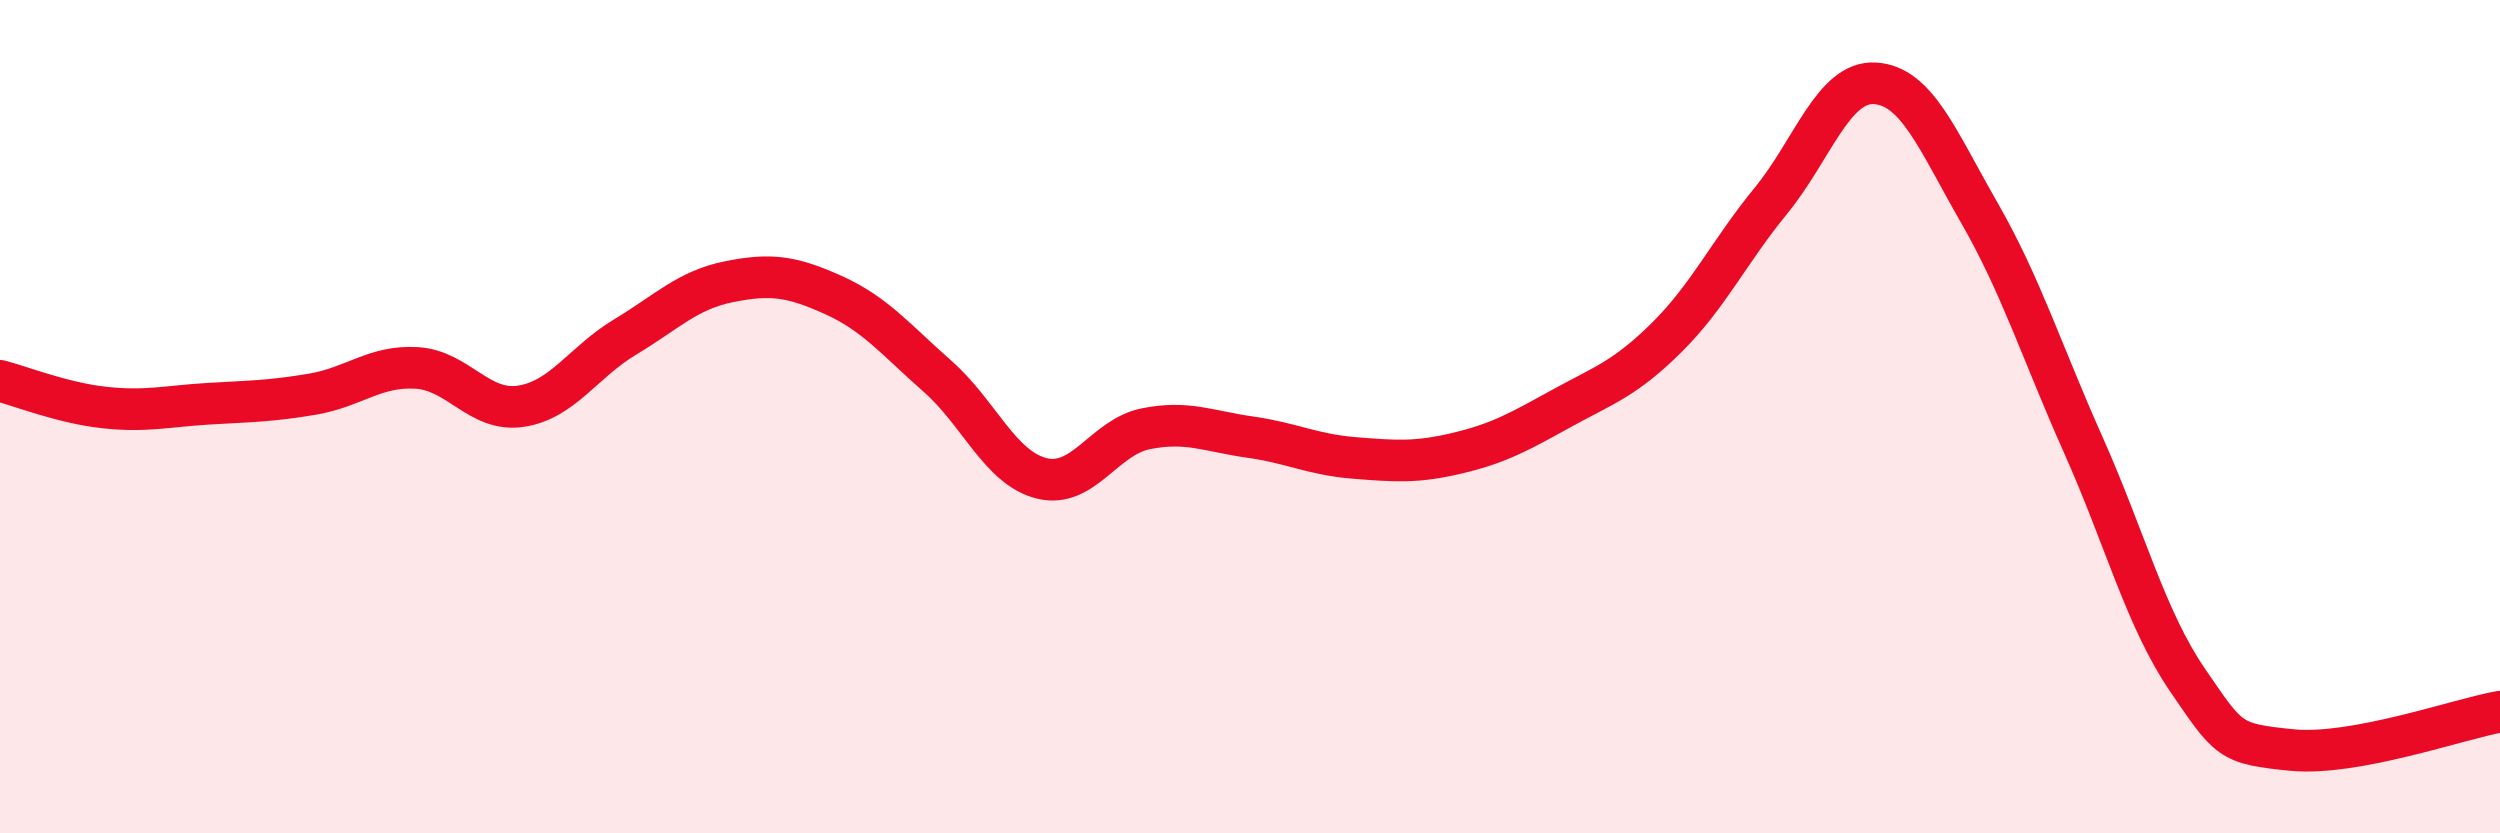
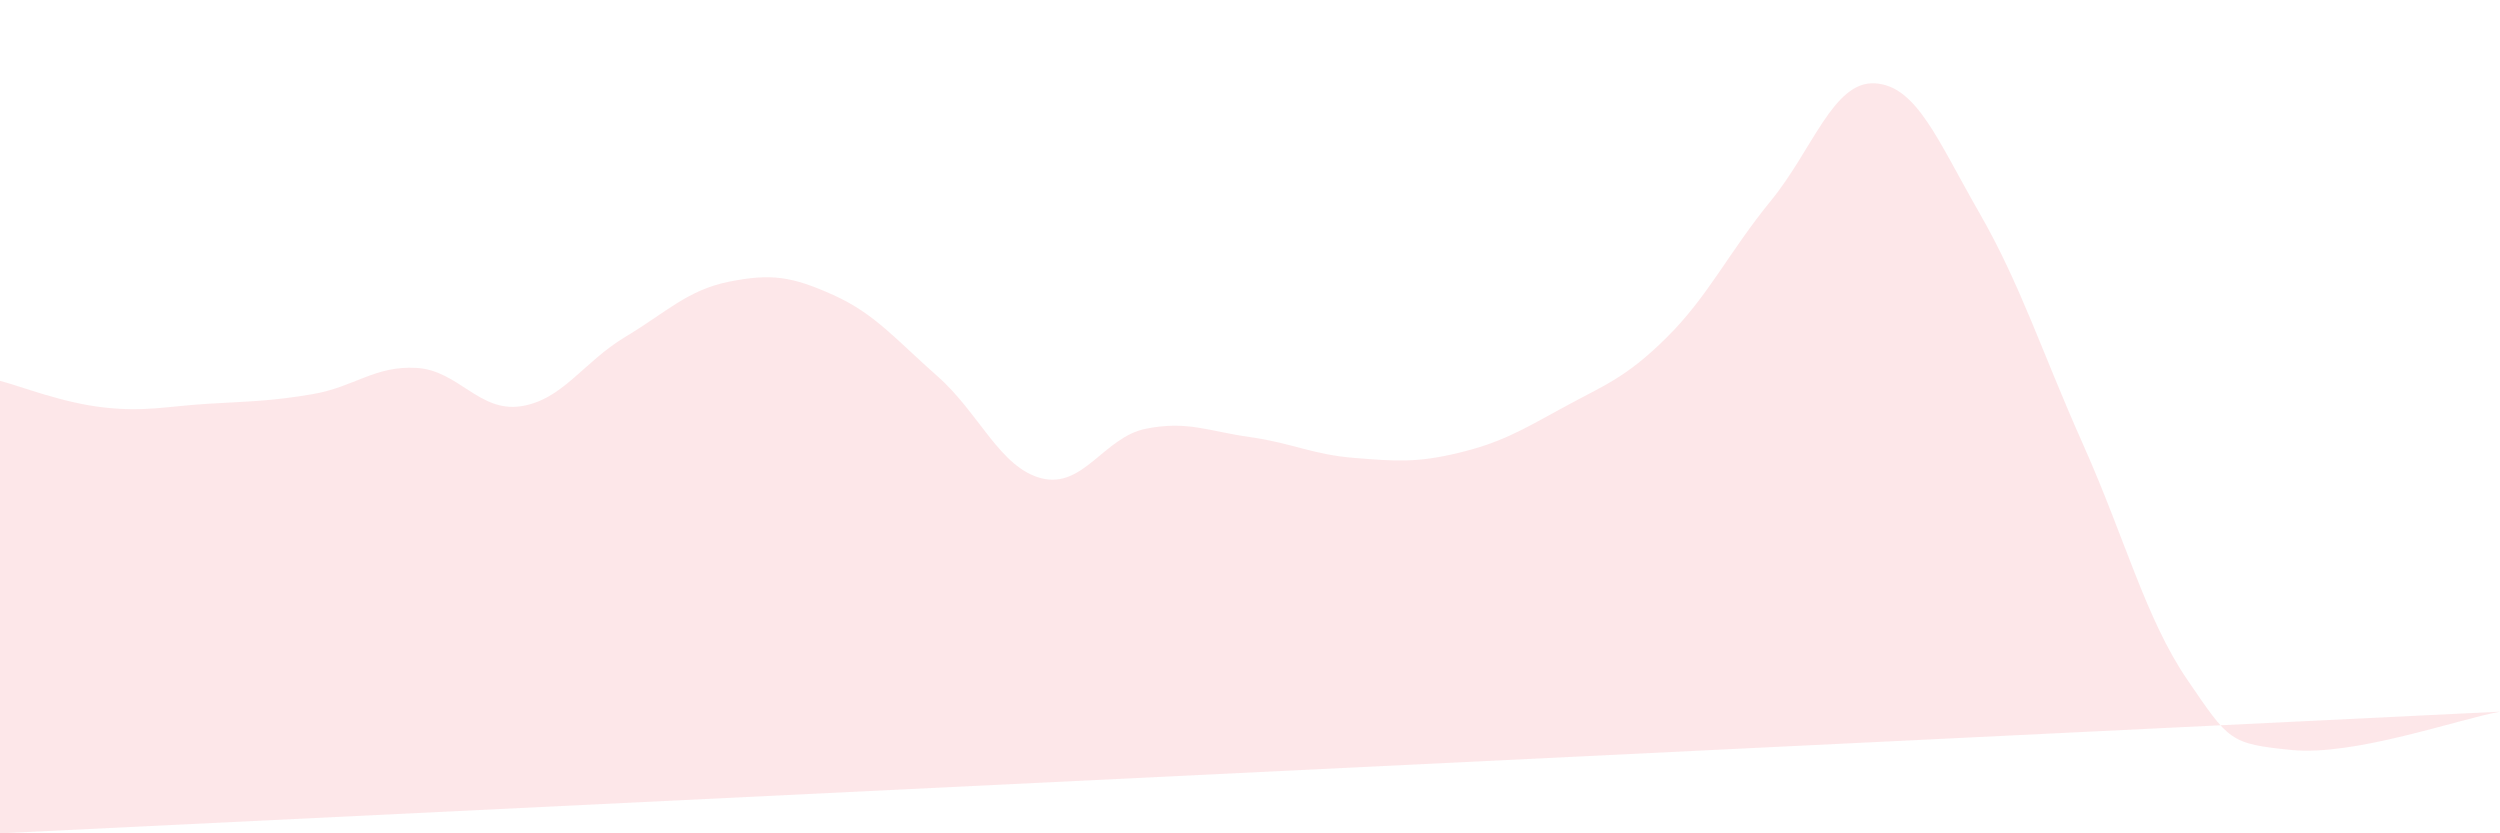
<svg xmlns="http://www.w3.org/2000/svg" width="60" height="20" viewBox="0 0 60 20">
-   <path d="M 0,9.14 C 0.5,9.27 1.5,9.67 2.5,9.78 C 3.5,9.89 4,9.75 5,9.69 C 6,9.63 6.5,9.63 7.5,9.46 C 8.5,9.29 9,8.77 10,8.83 C 11,8.89 11.5,9.9 12.5,9.75 C 13.5,9.6 14,8.69 15,8.09 C 16,7.49 16.5,6.96 17.5,6.76 C 18.5,6.56 19,6.63 20,7.08 C 21,7.53 21.5,8.15 22.5,9.03 C 23.5,9.91 24,11.23 25,11.48 C 26,11.73 26.5,10.49 27.5,10.29 C 28.5,10.09 29,10.35 30,10.49 C 31,10.63 31.5,10.91 32.5,10.99 C 33.5,11.07 34,11.11 35,10.87 C 36,10.63 36.5,10.34 37.5,9.79 C 38.5,9.24 39,9.09 40,8.1 C 41,7.11 41.5,6.04 42.5,4.82 C 43.5,3.6 44,1.94 45,2 C 46,2.06 46.5,3.36 47.5,5.1 C 48.5,6.84 49,8.44 50,10.68 C 51,12.92 51.5,14.86 52.5,16.32 C 53.5,17.78 53.5,17.85 55,18 C 56.5,18.15 59,17.26 60,17.08L60 20L0 20Z" fill="#EB0A25" opacity="0.1" stroke-linecap="round" stroke-linejoin="round" />
-   <path d="M 0,9.14 C 0.5,9.27 1.5,9.67 2.5,9.78 C 3.5,9.89 4,9.75 5,9.69 C 6,9.63 6.5,9.63 7.5,9.46 C 8.5,9.29 9,8.77 10,8.83 C 11,8.89 11.5,9.9 12.5,9.75 C 13.5,9.6 14,8.69 15,8.09 C 16,7.49 16.5,6.96 17.5,6.76 C 18.5,6.56 19,6.63 20,7.08 C 21,7.53 21.5,8.15 22.5,9.03 C 23.5,9.91 24,11.23 25,11.48 C 26,11.73 26.5,10.49 27.5,10.29 C 28.5,10.09 29,10.35 30,10.49 C 31,10.63 31.5,10.91 32.5,10.99 C 33.5,11.07 34,11.11 35,10.87 C 36,10.63 36.5,10.34 37.5,9.79 C 38.5,9.24 39,9.09 40,8.1 C 41,7.11 41.5,6.04 42.5,4.82 C 43.5,3.6 44,1.94 45,2 C 46,2.06 46.5,3.36 47.5,5.1 C 48.5,6.84 49,8.44 50,10.68 C 51,12.92 51.5,14.86 52.5,16.32 C 53.5,17.78 53.5,17.85 55,18 C 56.5,18.15 59,17.26 60,17.08" stroke="#EB0A25" stroke-width="1" fill="none" stroke-linecap="round" stroke-linejoin="round" />
+   <path d="M 0,9.14 C 0.5,9.27 1.5,9.67 2.5,9.78 C 3.5,9.89 4,9.75 5,9.69 C 6,9.63 6.5,9.63 7.5,9.46 C 8.5,9.29 9,8.77 10,8.83 C 11,8.89 11.5,9.9 12.5,9.75 C 13.5,9.6 14,8.69 15,8.09 C 16,7.49 16.5,6.96 17.5,6.76 C 18.5,6.56 19,6.63 20,7.08 C 21,7.53 21.5,8.15 22.5,9.03 C 23.5,9.91 24,11.23 25,11.48 C 26,11.73 26.5,10.49 27.5,10.29 C 28.5,10.09 29,10.35 30,10.49 C 31,10.63 31.5,10.91 32.5,10.99 C 33.5,11.07 34,11.11 35,10.87 C 36,10.63 36.5,10.34 37.5,9.79 C 38.5,9.24 39,9.09 40,8.1 C 41,7.11 41.5,6.04 42.5,4.82 C 43.5,3.6 44,1.94 45,2 C 46,2.06 46.5,3.36 47.5,5.1 C 48.5,6.84 49,8.44 50,10.68 C 51,12.92 51.5,14.86 52.5,16.32 C 53.5,17.78 53.5,17.85 55,18 C 56.5,18.15 59,17.26 60,17.08L0 20Z" fill="#EB0A25" opacity="0.1" stroke-linecap="round" stroke-linejoin="round" />
</svg>